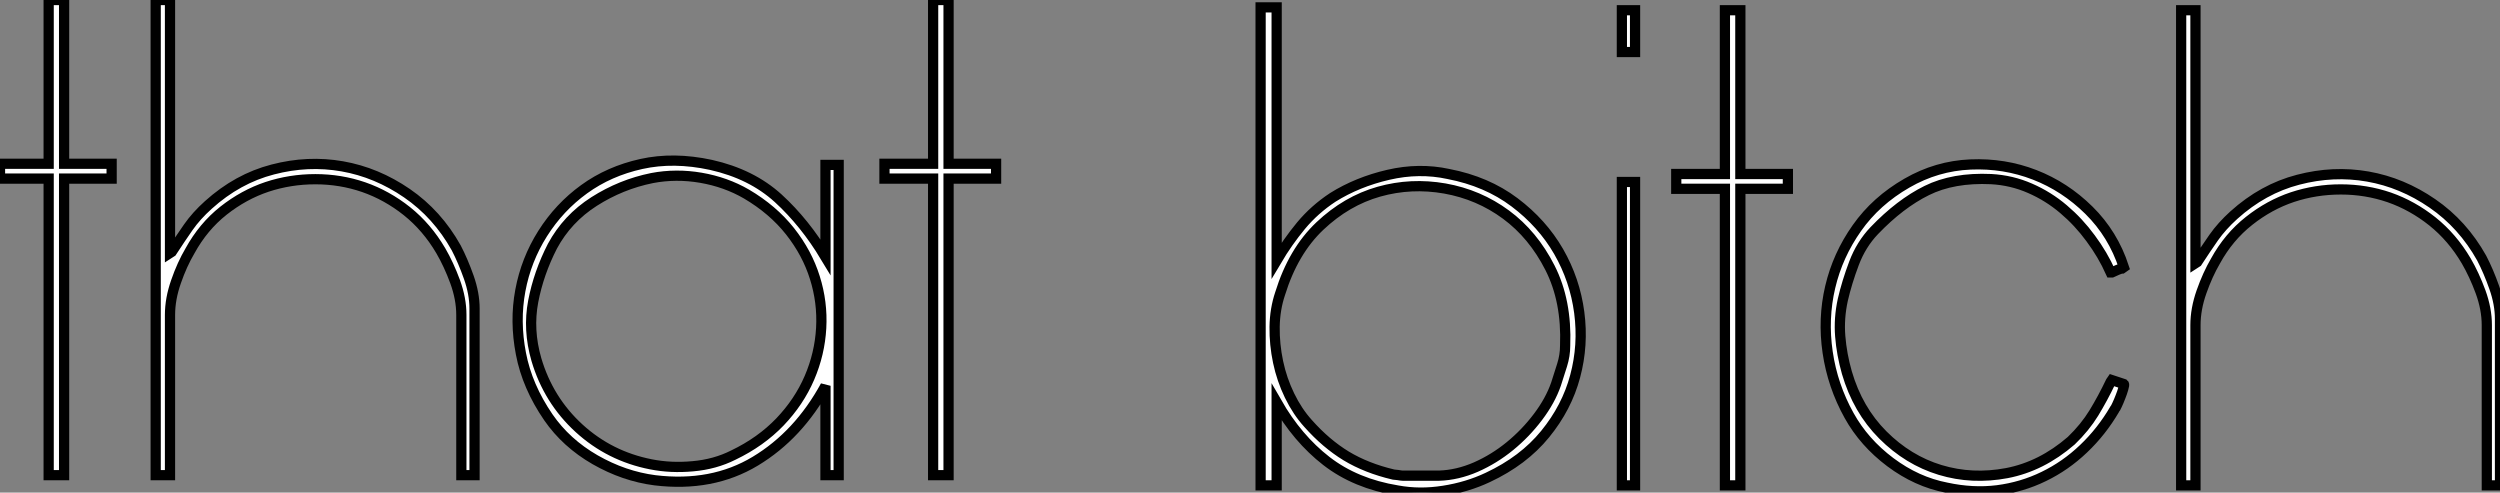
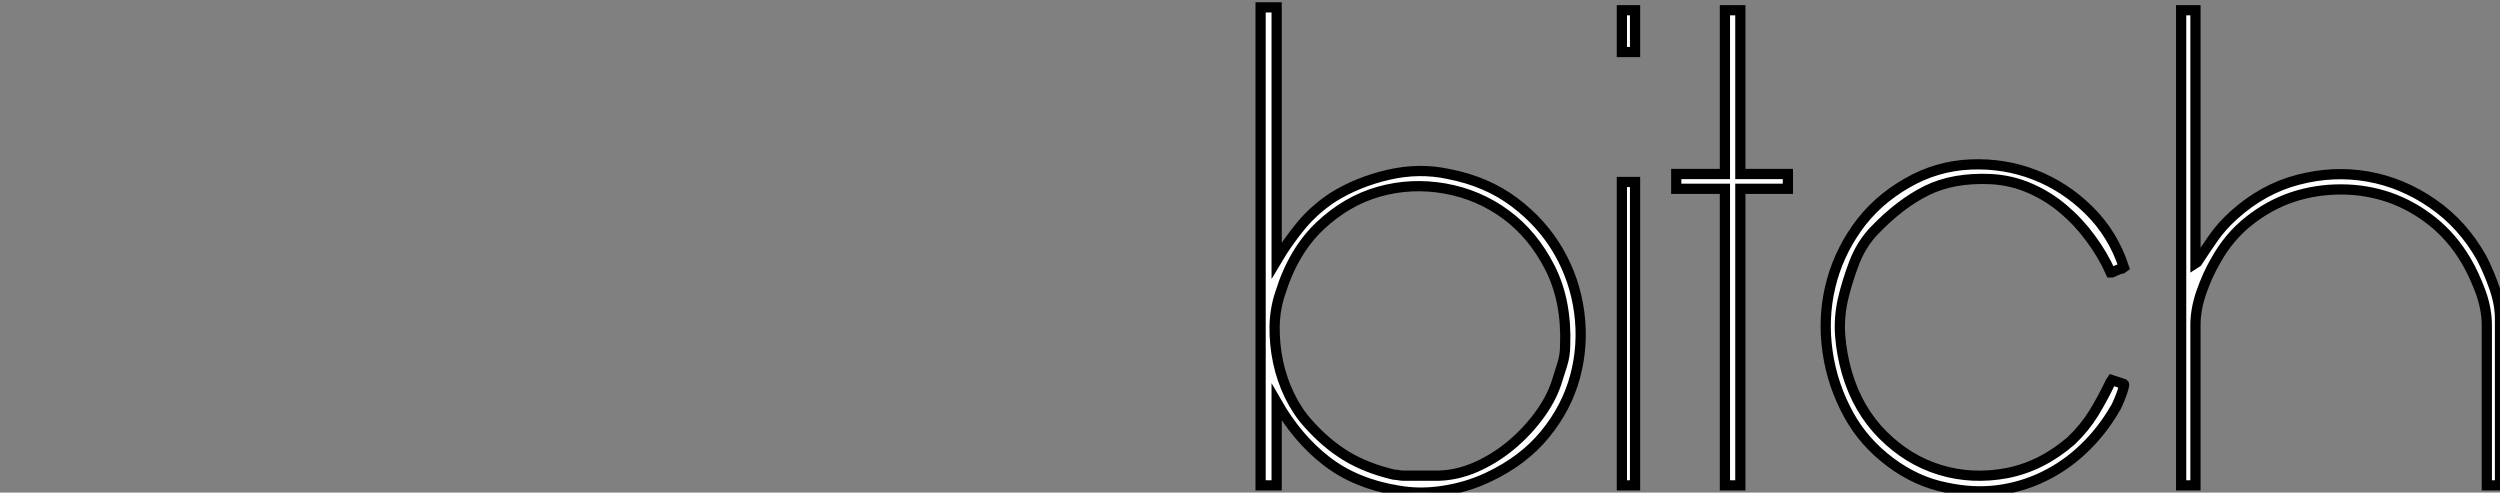
<svg xmlns="http://www.w3.org/2000/svg" viewBox="0.828 -6.48 244.554 48.188">
  <rect x="0.828" y="-6.48" width="244.554" height="48.188" fill="#808080" stroke="none" />
-   <path d="M5.94-29.01L1.18-29.01L1.18-30.46L5.94-30.46L5.94-46.48L7.45-46.48L7.45-30.46L12.10-30.46L12.10-29.01L7.45-29.01L7.45 0L5.94 0L5.94-29.01ZM16.41-46.48L17.81-46.48L17.81-21.73L17.98-21.84Q18.82-23.13 19.60-24.25Q20.38-25.37 21.56-26.43L21.56-26.43Q24.42-29.01 27.86-29.90Q31.30-30.80 34.66-30.21Q38.02-29.62 40.99-27.58Q43.96-25.54 45.81-22.23L45.81-22.23Q46.48-20.94 47.04-19.35Q47.60-17.75 47.60-16.30L47.60-16.30L47.60 0L46.31 0L46.31-15.68Q46.31-17.25 45.70-18.93Q45.08-20.61 44.30-21.95L44.30-21.95Q42.95-24.25 40.99-25.82Q39.03-27.38 36.76-28.17Q34.50-28.95 32.03-28.95Q29.57-28.95 27.30-28.20Q25.03-27.44 23.04-25.87Q21.06-24.30 19.77-21.95L19.77-21.95Q18.98-20.61 18.40-18.93Q17.81-17.25 17.81-15.68L17.81-15.68L17.81 0L16.41 0L16.41-46.48ZM65.24 0.50L65.24 0.50Q62.22 0.11 59.39-1.51Q56.56-3.14 54.82-5.66L54.82-5.66Q52.75-8.68 52.14-11.87Q51.52-15.06 52.08-18.06Q52.64-21.06 54.26-23.63Q55.89-26.21 58.32-27.97Q60.76-29.74 63.92-30.44Q67.09-31.14 70.73-30.35L70.73-30.35Q74.70-29.46 77.31-27.08Q79.91-24.70 81.93-21.34L81.93-21.34L81.93-30.35L83.22-30.35L83.22 0L81.93 0L81.93-8.74Q79.30-3.92 75.07-1.37Q70.84 1.18 65.24 0.50ZM64.85-1.06L64.85-1.06Q66.81-0.67 68.96-0.87Q71.12-1.06 72.91-1.96L72.91-1.96Q75.60-3.25 77.48-5.21Q79.35-7.17 80.36-9.52Q81.37-11.87 81.51-14.39Q81.65-16.91 80.89-19.32Q80.14-21.73 78.46-23.86Q76.78-25.98 74.20-27.50L74.20-27.50Q72.18-28.67 69.75-29.09Q67.31-29.51 64.96-29.06L64.96-29.06Q61.94-28.45 59.30-26.77Q56.67-25.09 55.22-22.40L55.22-22.40Q53.87-19.77 53.34-17.00Q52.81-14.22 53.65-11.31L53.65-11.31Q54.82-7.34 57.82-4.59Q60.82-1.85 64.85-1.06ZM92.46-29.01L87.70-29.01L87.70-30.46L92.46-30.46L92.46-46.48L93.97-46.48L93.97-30.46L98.62-30.46L98.62-29.01L93.97-29.01L93.97 0L92.46 0L92.46-29.01Z" fill="white" stroke="black" transform="translate(0 0) scale(1 1) translate(-0.352 40)" />
  <path d="M16.58 0.50L16.58 0.50Q12.49-0.17 9.63-2.38Q6.78-4.59 4.76-8.12L4.76-8.12L4.76 0L3.19 0L3.19-46.76L4.76-46.76L4.76-22.01Q5.82-23.80 7.14-25.40Q8.46-26.99 10.25-28.17L10.25-28.17Q12.66-29.68 15.68-30.38Q18.70-31.08 21.56-30.46L21.56-30.46Q25.31-29.74 28.03-27.69Q30.74-25.65 32.34-22.88Q33.94-20.10 34.36-16.91Q34.78-13.72 33.96-10.67Q33.15-7.62 31.02-5.01Q28.90-2.41 25.42-0.78L25.42-0.78Q23.41 0.17 21.08 0.53Q18.76 0.90 16.58 0.50ZM16.18-1.06L16.18-1.06Q16.30-1.06 16.63-1.01Q16.97-0.95 17.08-0.95L17.08-0.95L20.66-0.95Q22.46-1.01 24.25-1.79Q26.04-2.58 27.58-3.84Q29.12-5.10 30.32-6.69Q31.53-8.29 32.09-9.91L32.09-9.91Q32.37-10.81 32.68-11.76Q32.98-12.71 32.98-13.66L32.98-13.66Q33.15-18.03 31.50-21.28Q29.85-24.53 27.19-26.49Q24.53-28.45 21.22-29.04Q17.92-29.62 14.76-28.73Q11.59-27.83 8.99-25.37Q6.38-22.90 5.10-18.76L5.10-18.76Q4.59-17.25 4.56-15.51Q4.54-13.78 4.90-12.07Q5.26-10.36 6.02-8.79Q6.78-7.22 7.84-6.05L7.84-6.05Q9.58-4.09 11.56-2.88Q13.55-1.68 16.18-1.06ZM38.53-29.68L39.82-29.68L39.82 0L38.53 0L38.53-29.68ZM38.53-46.48L39.82-46.48L39.82-42.39L38.53-42.39L38.53-46.48ZM48.61-29.01L43.85-29.01L43.85-30.46L48.61-30.46L48.61-46.48L50.12-46.48L50.12-30.46L54.77-30.46L54.77-29.01L50.12-29.01L50.12 0L48.61 0L48.61-29.01ZM70.28 0.22L70.28 0.22Q67.37-0.34 64.79-2.27Q62.22-4.20 60.76-6.83L60.76-6.83Q59.14-9.74 58.66-13.02Q58.18-16.30 58.91-19.40Q59.64-22.51 61.52-25.17Q63.39-27.83 66.42-29.57L66.42-29.57Q69.33-31.25 72.63-31.39Q75.94-31.53 78.90-30.38Q81.87-29.23 84.22-26.91Q86.58-24.58 87.64-21.34L87.64-21.34L87.47-21.22Q87.36-21.22 87.02-21.08Q86.69-20.94 86.46-20.83L86.46-20.83L86.35-20.83Q85.57-22.57 84.39-24.16Q83.22-25.76 81.73-27.02Q80.25-28.28 78.46-29.06Q76.66-29.85 74.65-29.96L74.65-29.96Q70.95-30.13 68.35-28.84Q65.74-27.55 63.22-24.92L63.22-24.92Q61.94-23.58 61.24-21.73Q60.54-19.88 60.14-18.14L60.14-18.14Q59.75-16.35 59.89-14.59Q60.03-12.82 60.54-11.03L60.54-11.03Q61.60-7.39 64.06-4.93Q66.53-2.46 69.66-1.51Q72.80-0.56 76.19-1.20Q79.58-1.85 82.49-4.37L82.49-4.37Q83.83-5.66 84.70-7.08Q85.57-8.51 86.35-10.14L86.35-10.14L86.46-10.30L87.64-9.91Q87.70-9.86 87.58-9.46Q87.47-9.07 87.30-8.65Q87.14-8.23 86.97-7.87Q86.80-7.50 86.74-7.45L86.74-7.45Q85.46-5.26 83.69-3.58Q81.93-1.90 79.80-0.87Q77.67 0.17 75.26 0.48Q72.86 0.78 70.28 0.22ZM93.24-46.48L94.64-46.48L94.64-21.73L94.81-21.84Q95.65-23.13 96.43-24.25Q97.22-25.37 98.39-26.43L98.39-26.43Q101.25-29.01 104.69-29.90Q108.14-30.80 111.50-30.21Q114.86-29.62 117.82-27.58Q120.79-25.54 122.64-22.23L122.64-22.23Q123.31-20.94 123.87-19.35Q124.43-17.75 124.43-16.30L124.43-16.30L124.43 0L123.14 0L123.14-15.68Q123.14-17.25 122.53-18.93Q121.91-20.61 121.13-21.95L121.13-21.95Q119.78-24.25 117.82-25.82Q115.86-27.38 113.60-28.17Q111.33-28.95 108.86-28.95Q106.40-28.95 104.13-28.20Q101.86-27.44 99.88-25.87Q97.89-24.30 96.60-21.95L96.60-21.95Q95.82-20.61 95.23-18.93Q94.64-17.25 94.64-15.68L94.64-15.68L94.64 0L93.24 0L93.24-46.48Z" fill="white" stroke="black" transform="translate(121.336 0) scale(1 1) translate(-0.384 41)" />
</svg>